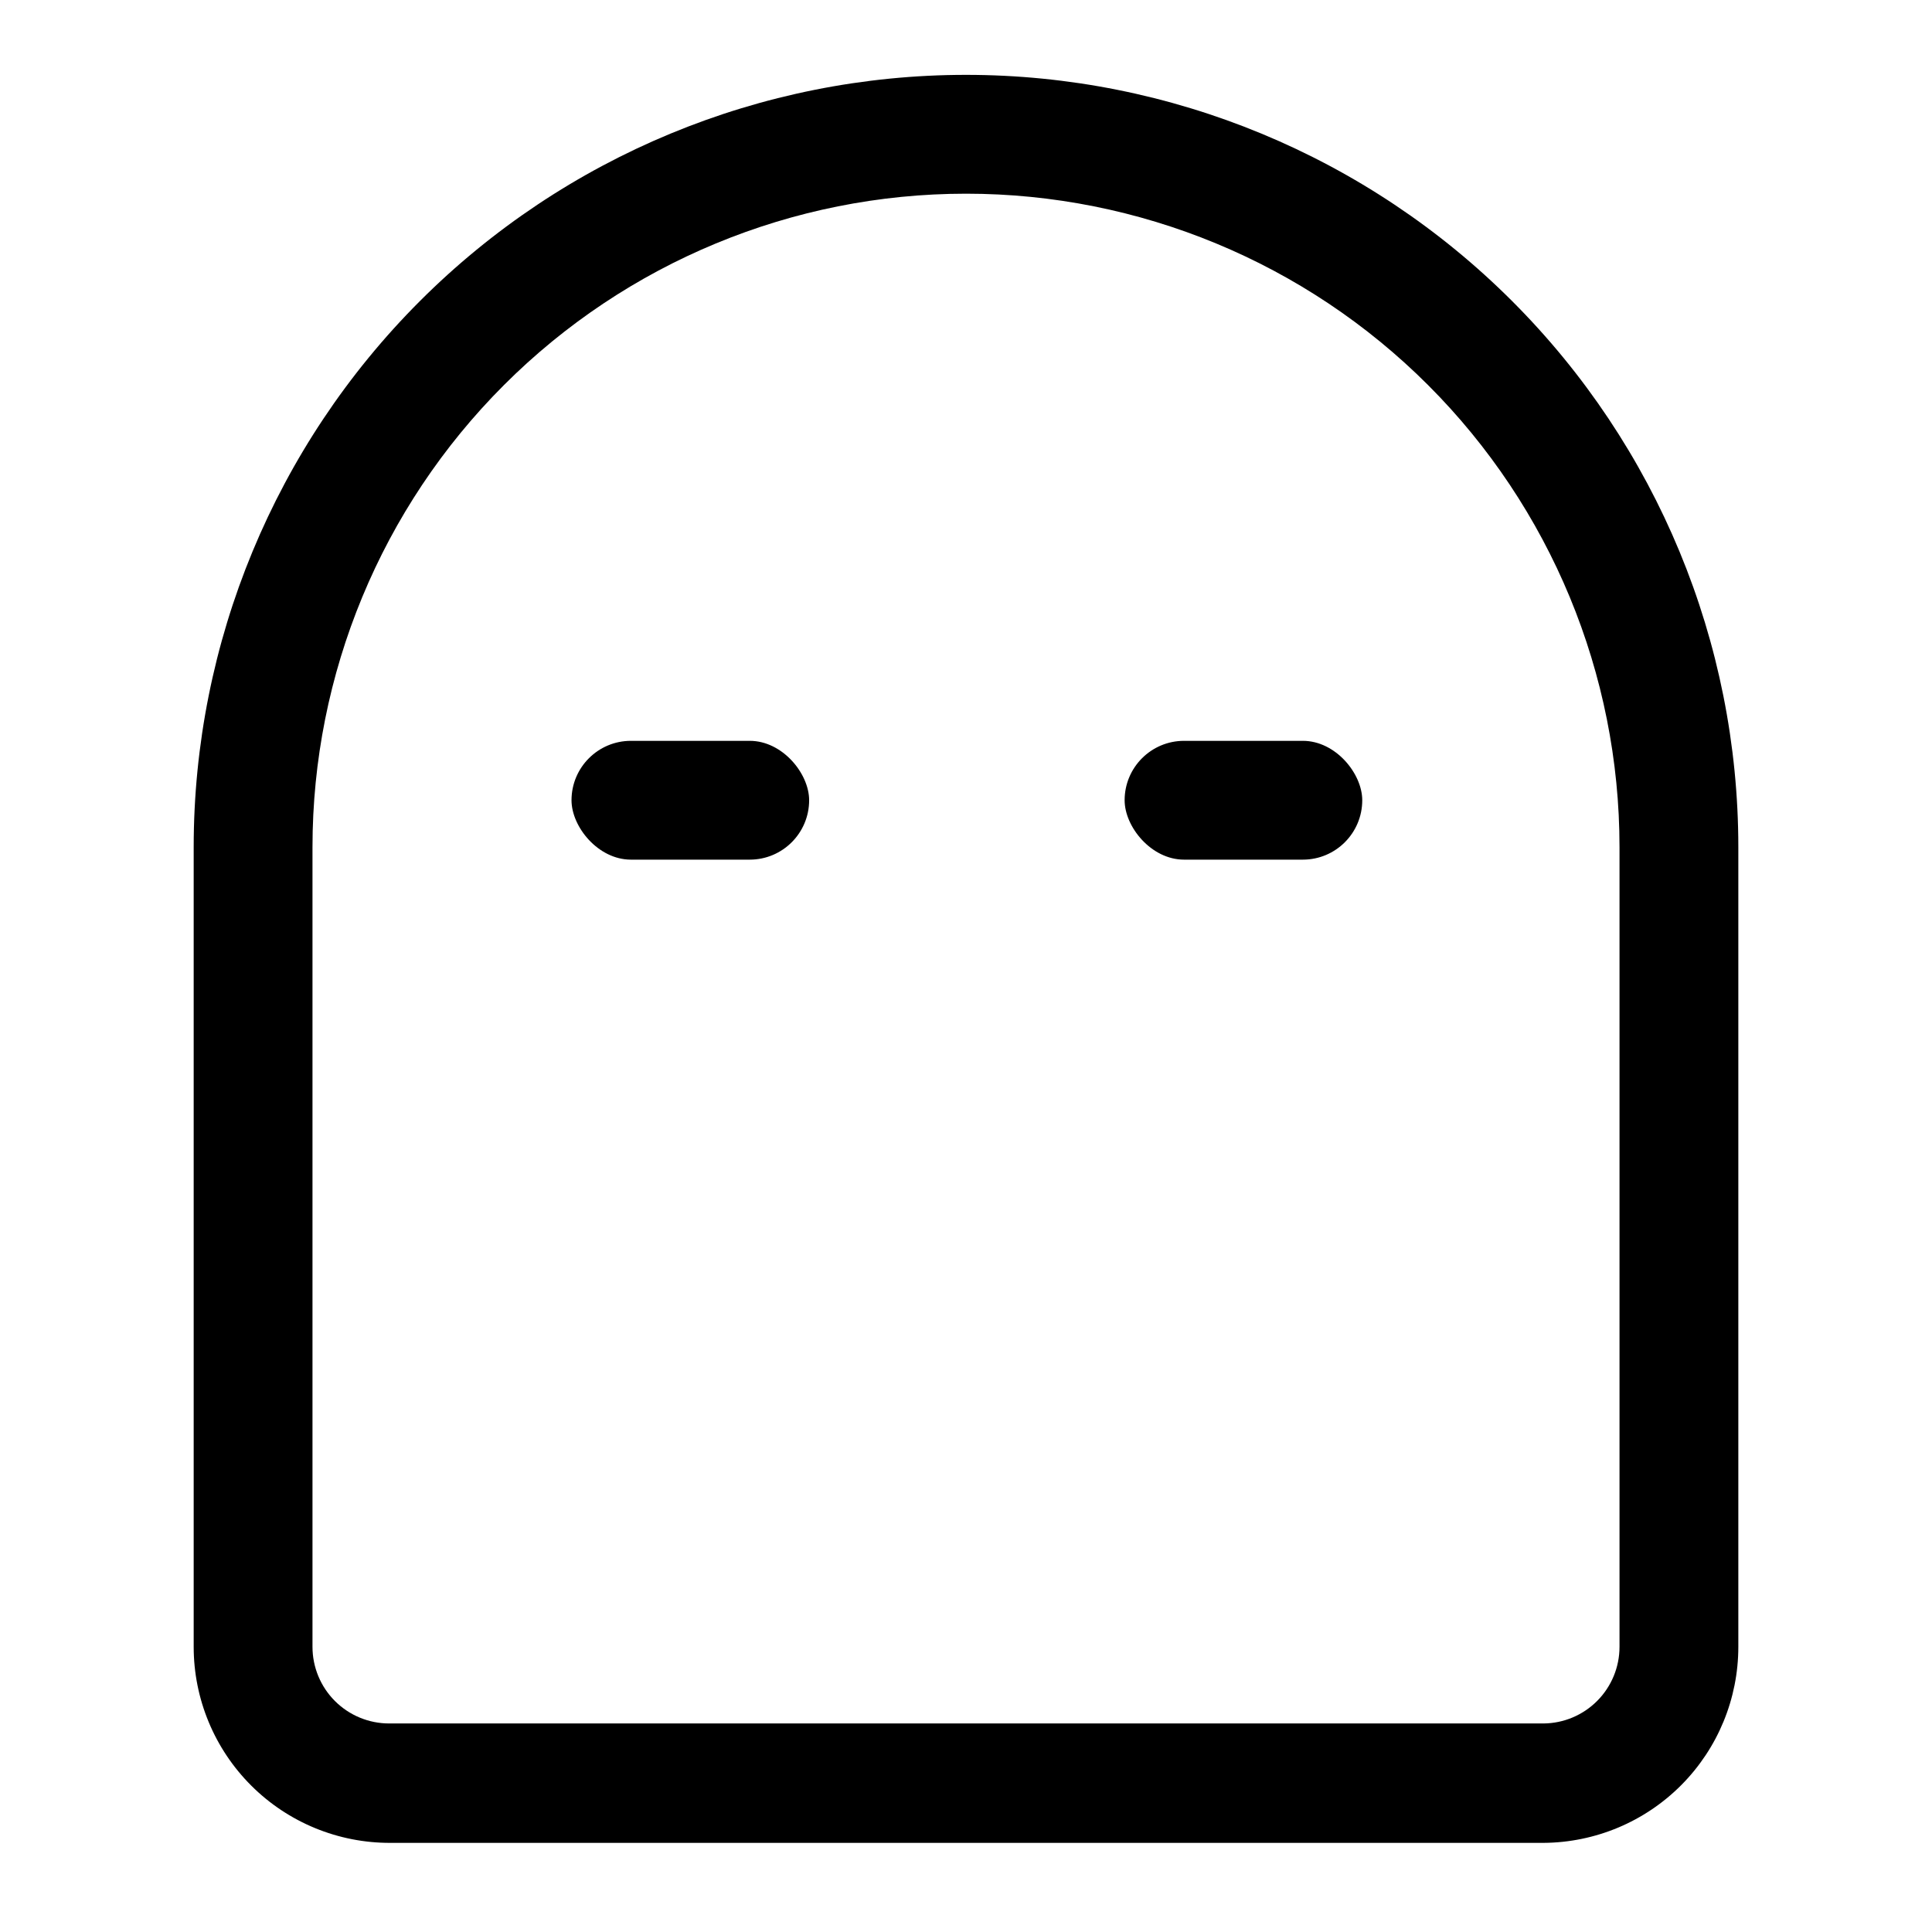
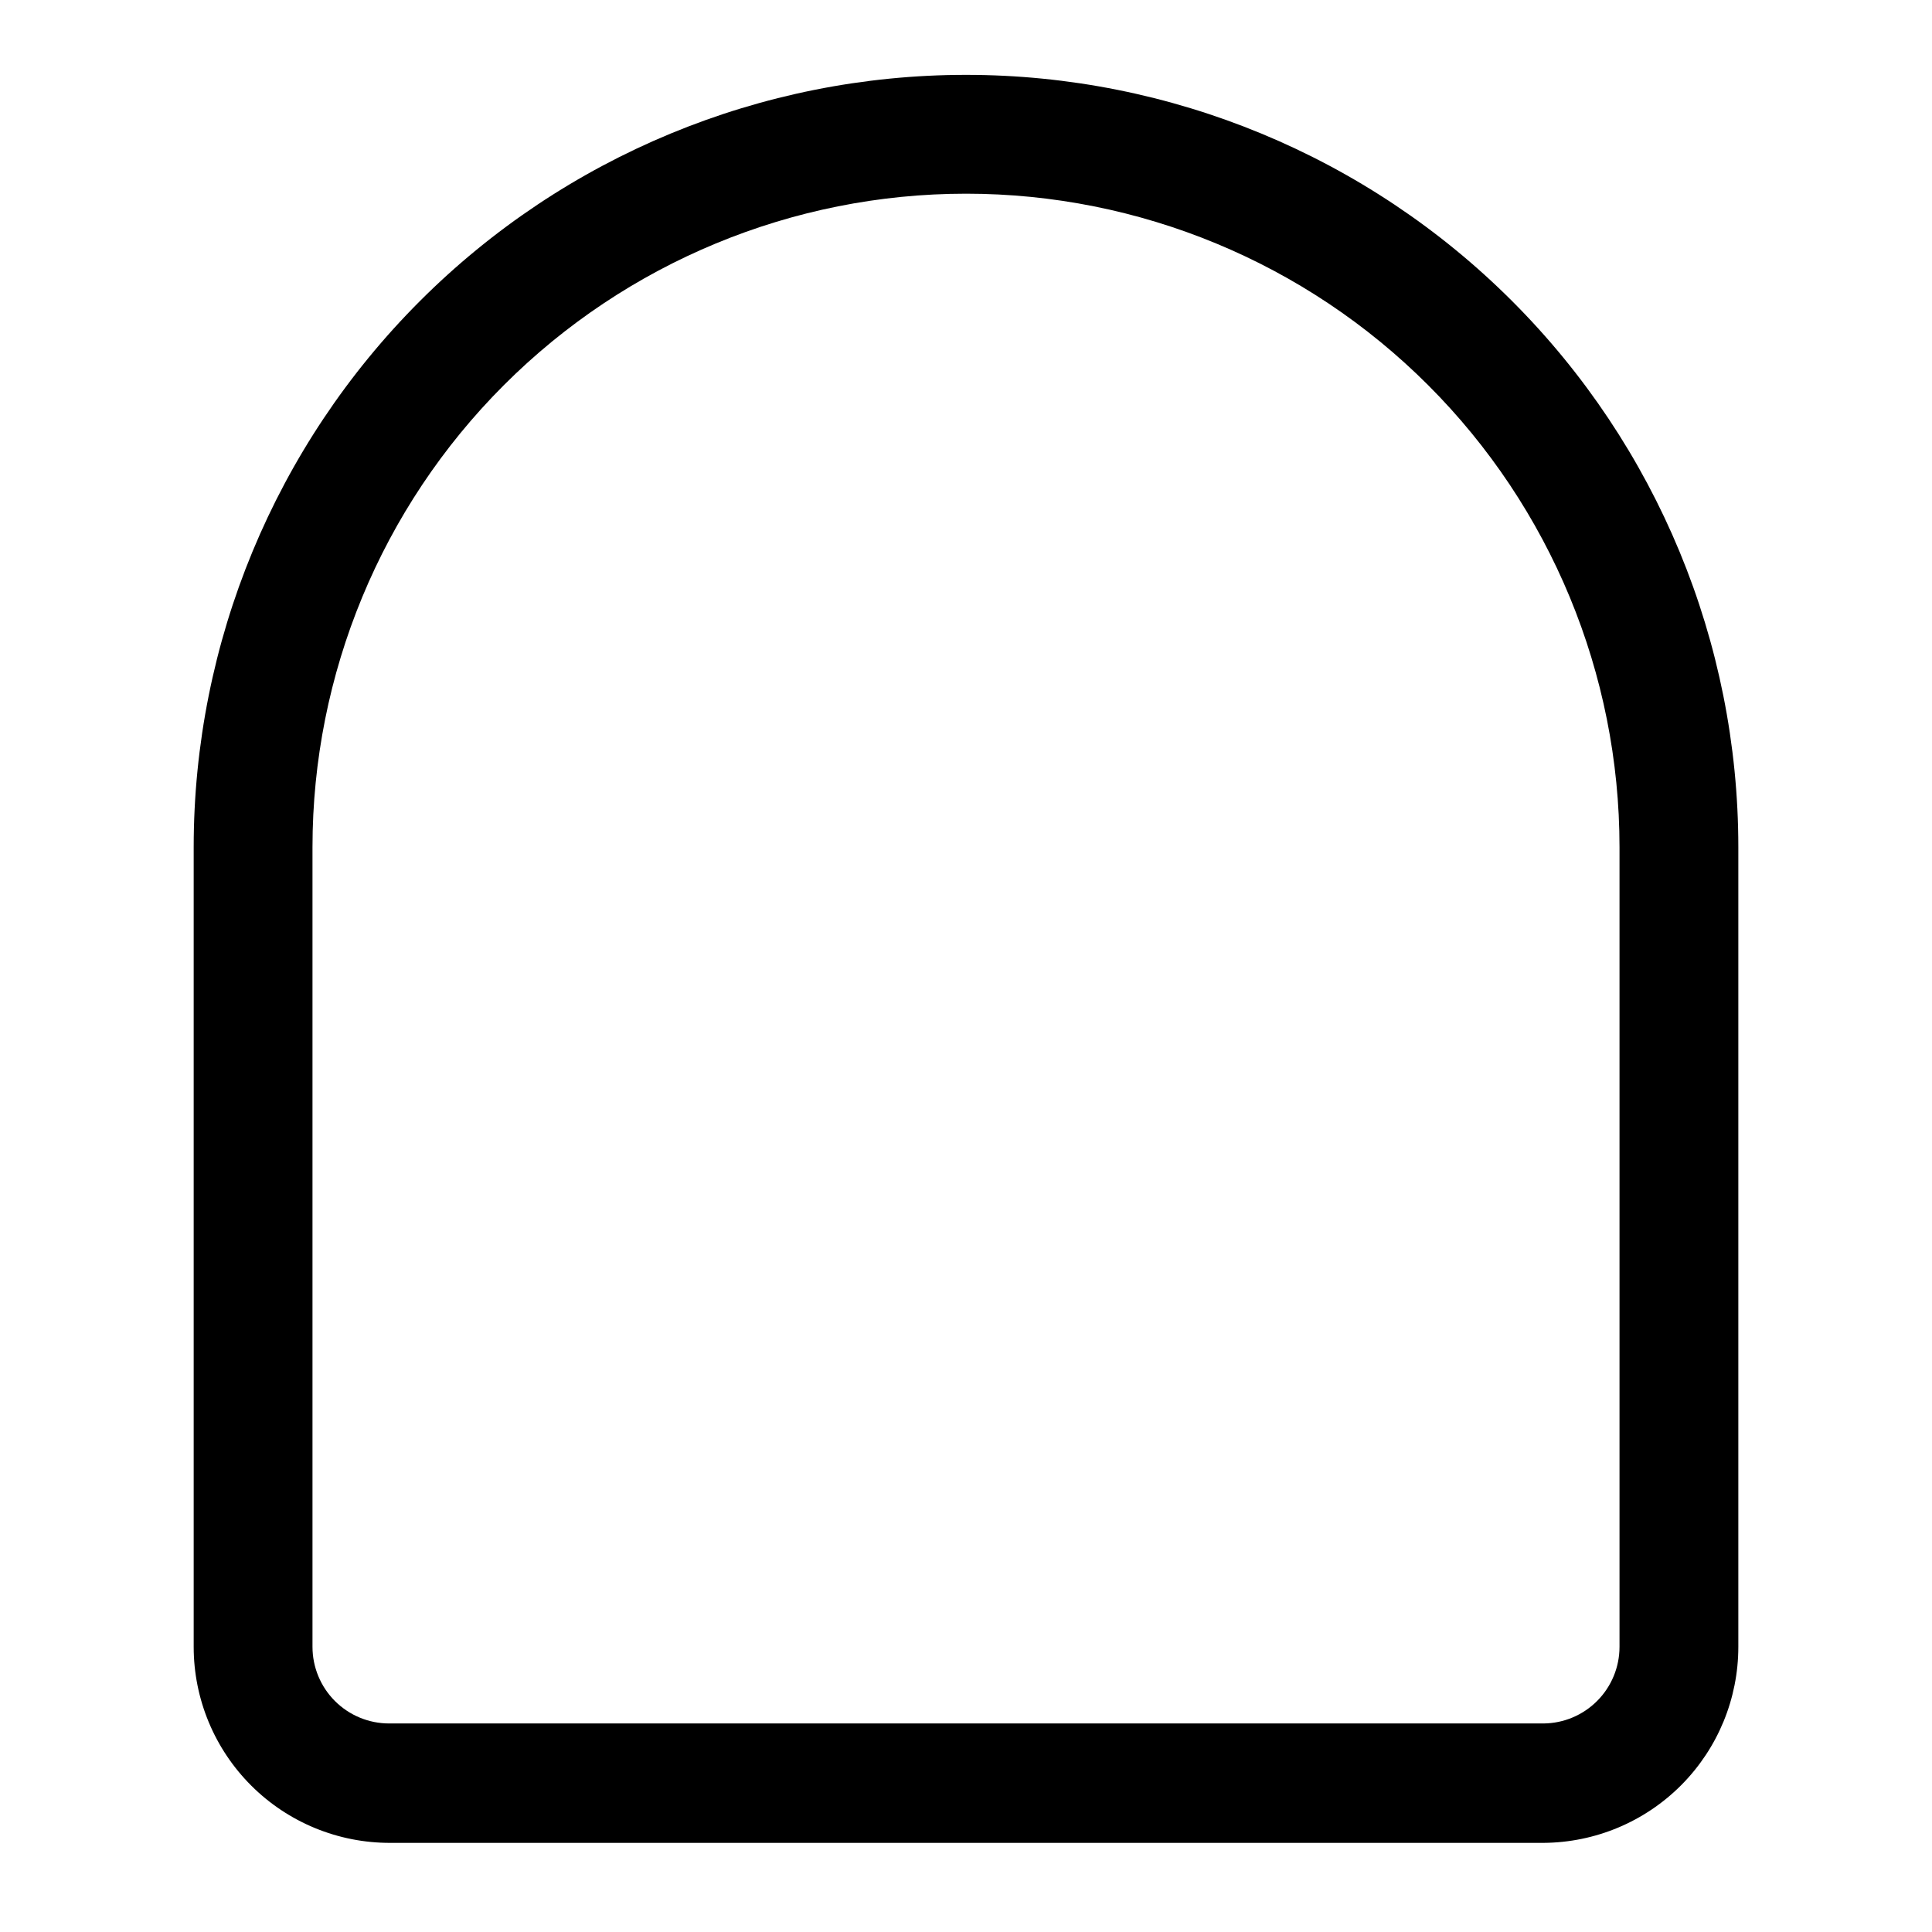
<svg xmlns="http://www.w3.org/2000/svg" fill="#000000" width="800px" height="800px" version="1.1" viewBox="144 144 512 512">
  <g>
-     <path d="m311.2 340.33h31.488c8.695 0 15.742 8.695 15.742 15.742 0 8.695-7.051 15.742-15.742 15.742h-31.488c-8.695 0-15.742-8.695-15.742-15.742 0-8.695 7.051-15.742 15.742-15.742z" />
-     <path d="m457.78 340.33h31.488c8.695 0 15.742 8.695 15.742 15.742 0 8.695-7.051 15.742-15.742 15.742h-31.488c-8.695 0-15.742-8.695-15.742-15.742 0-8.695 7.051-15.742 15.742-15.742z" />
    <path d="m553.03 632.38h-305.59c-13.805 0.043-27.062-5.41-36.84-15.16-9.777-9.746-15.273-22.988-15.273-36.793v-211.91c0-54.285 21.566-106.34 59.949-144.73 38.383-38.383 90.441-59.949 144.73-59.949 54.281 0 106.34 21.566 144.72 59.949 38.387 38.383 59.949 90.441 59.949 144.73v211.91c0 13.723-5.43 26.891-15.105 36.625-9.676 9.734-22.812 15.246-36.535 15.328zm-153.03-437.05c-45.934 0-89.984 18.246-122.46 50.727-32.48 32.477-50.727 76.527-50.727 122.46v211.91c0 5.387 2.141 10.551 5.949 14.359 3.809 3.809 8.977 5.949 14.363 5.949h305.91c5.359-0.039 10.484-2.199 14.258-6.004 3.777-3.805 5.894-8.945 5.894-14.305v-211.91c0-45.934-18.246-89.984-50.727-122.46-32.477-32.48-76.527-50.727-122.46-50.727z" />
  </g>
</svg>